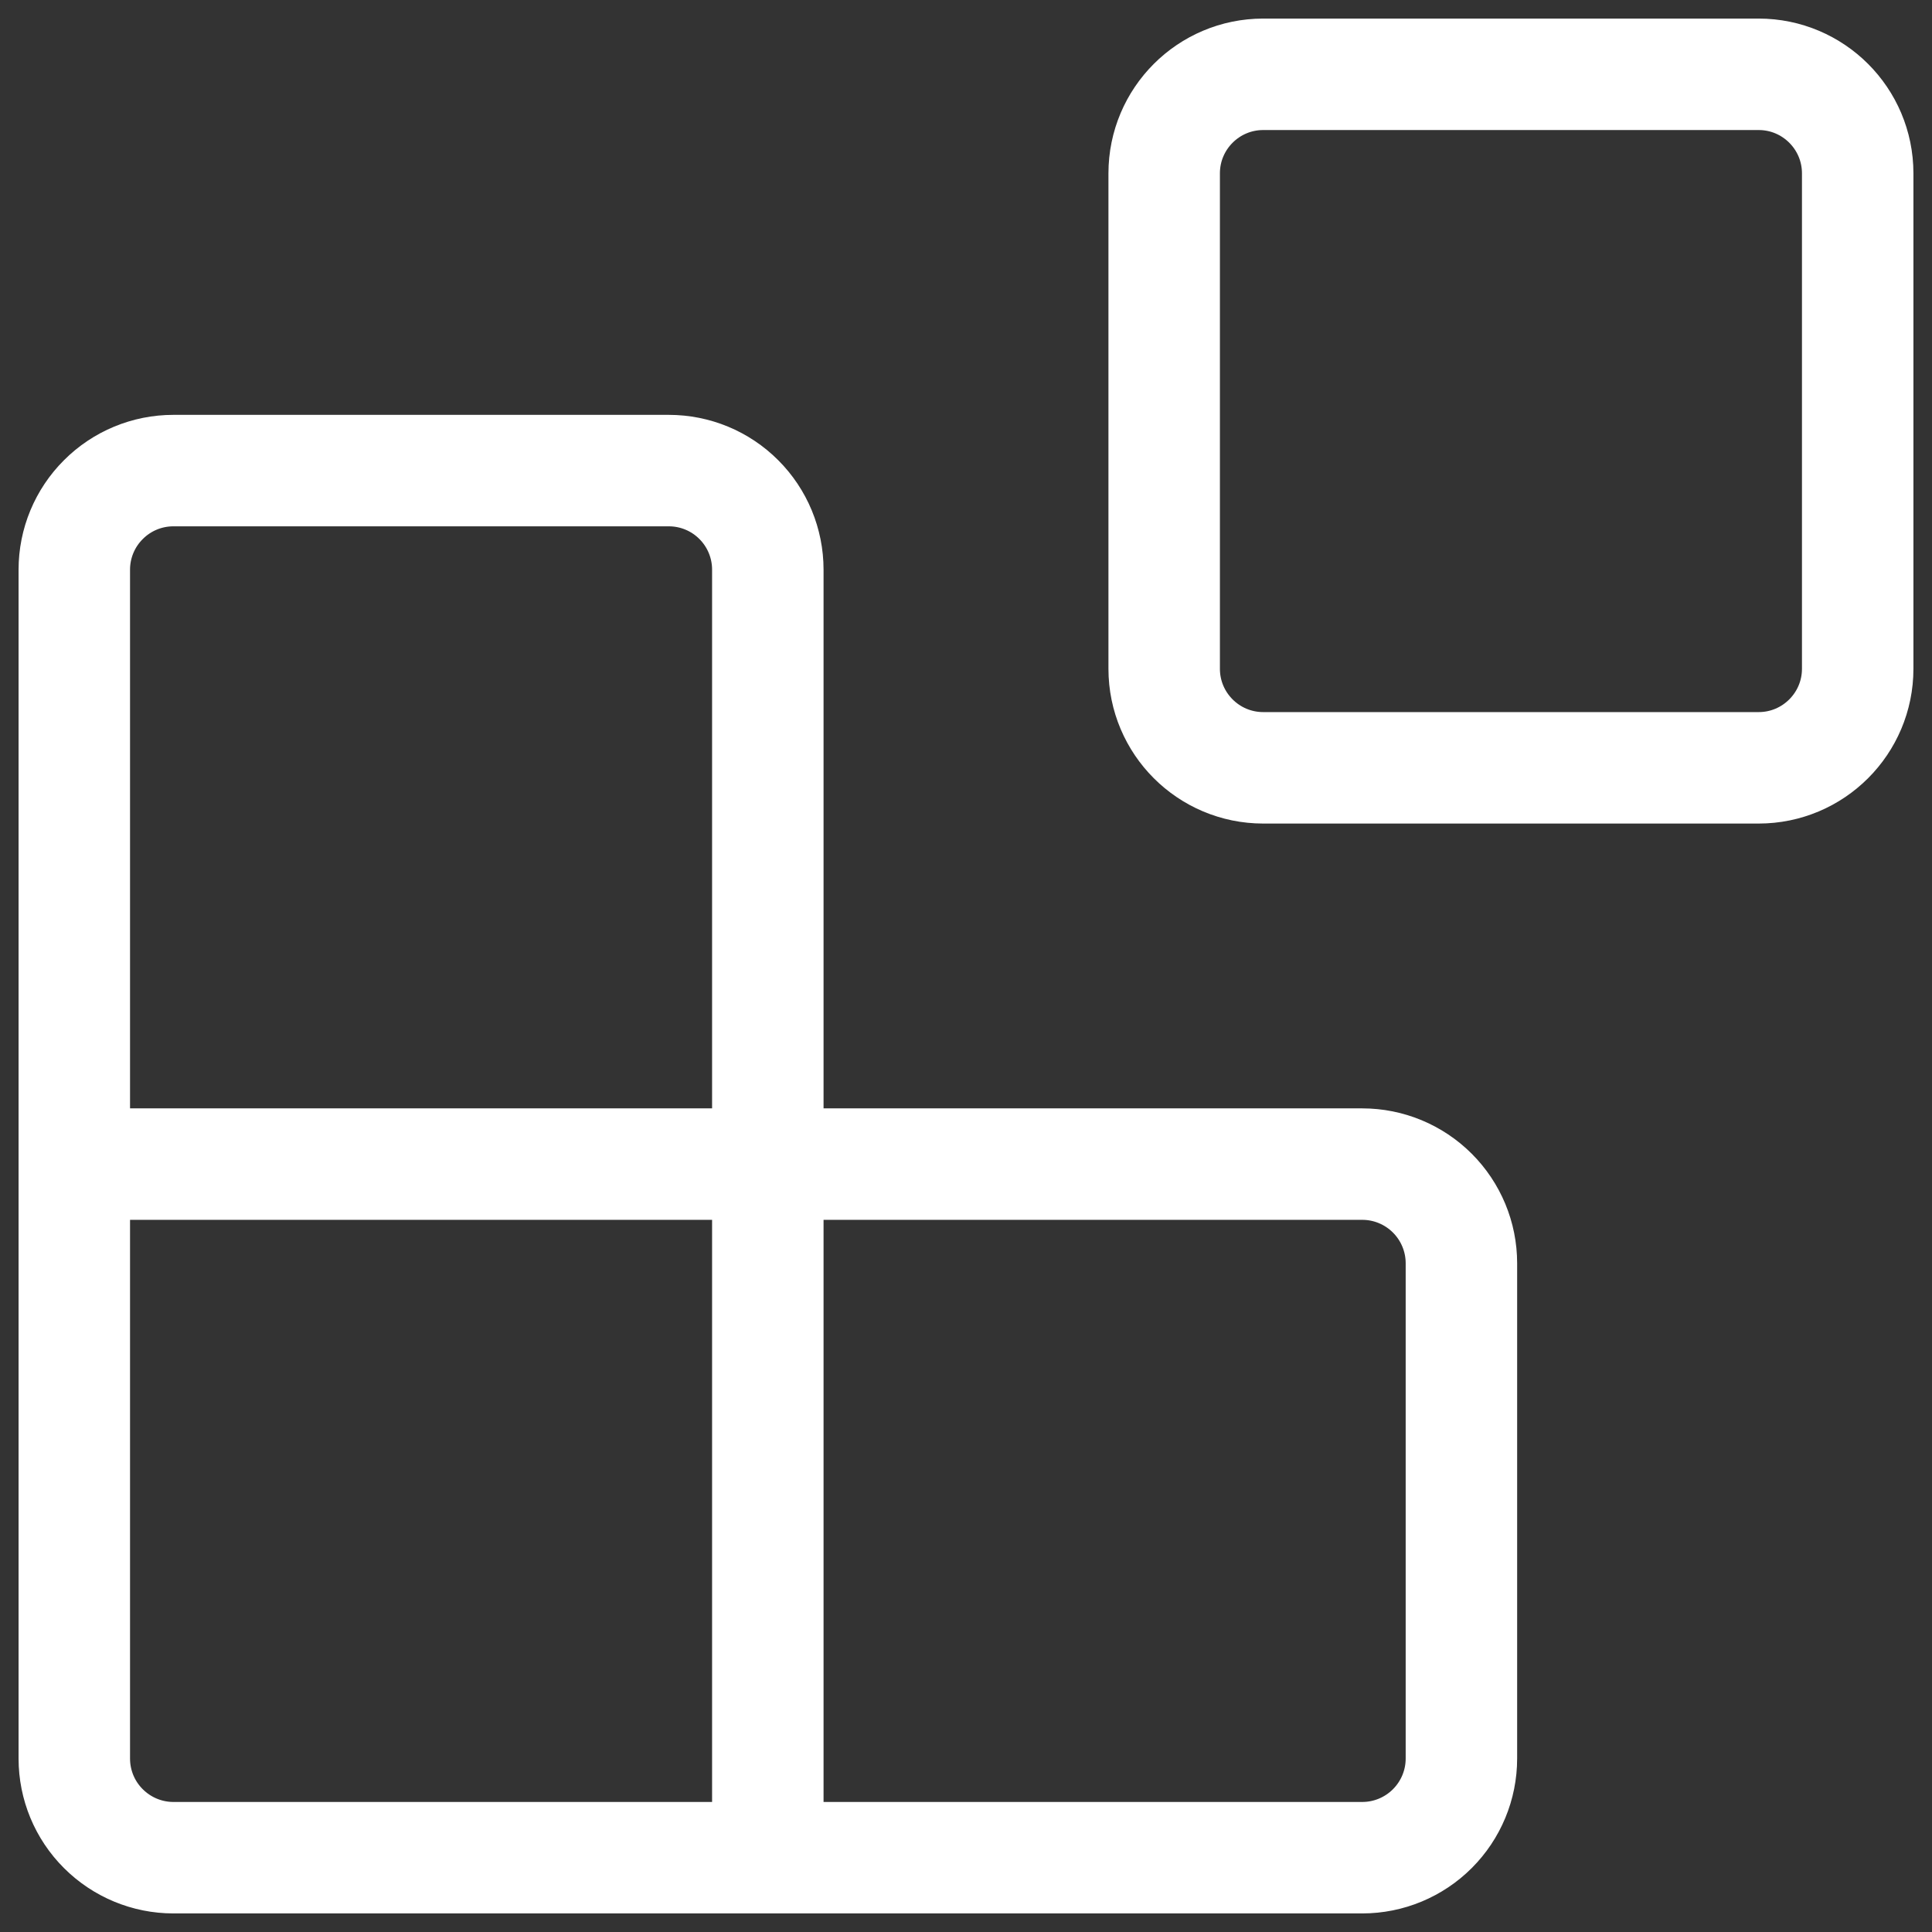
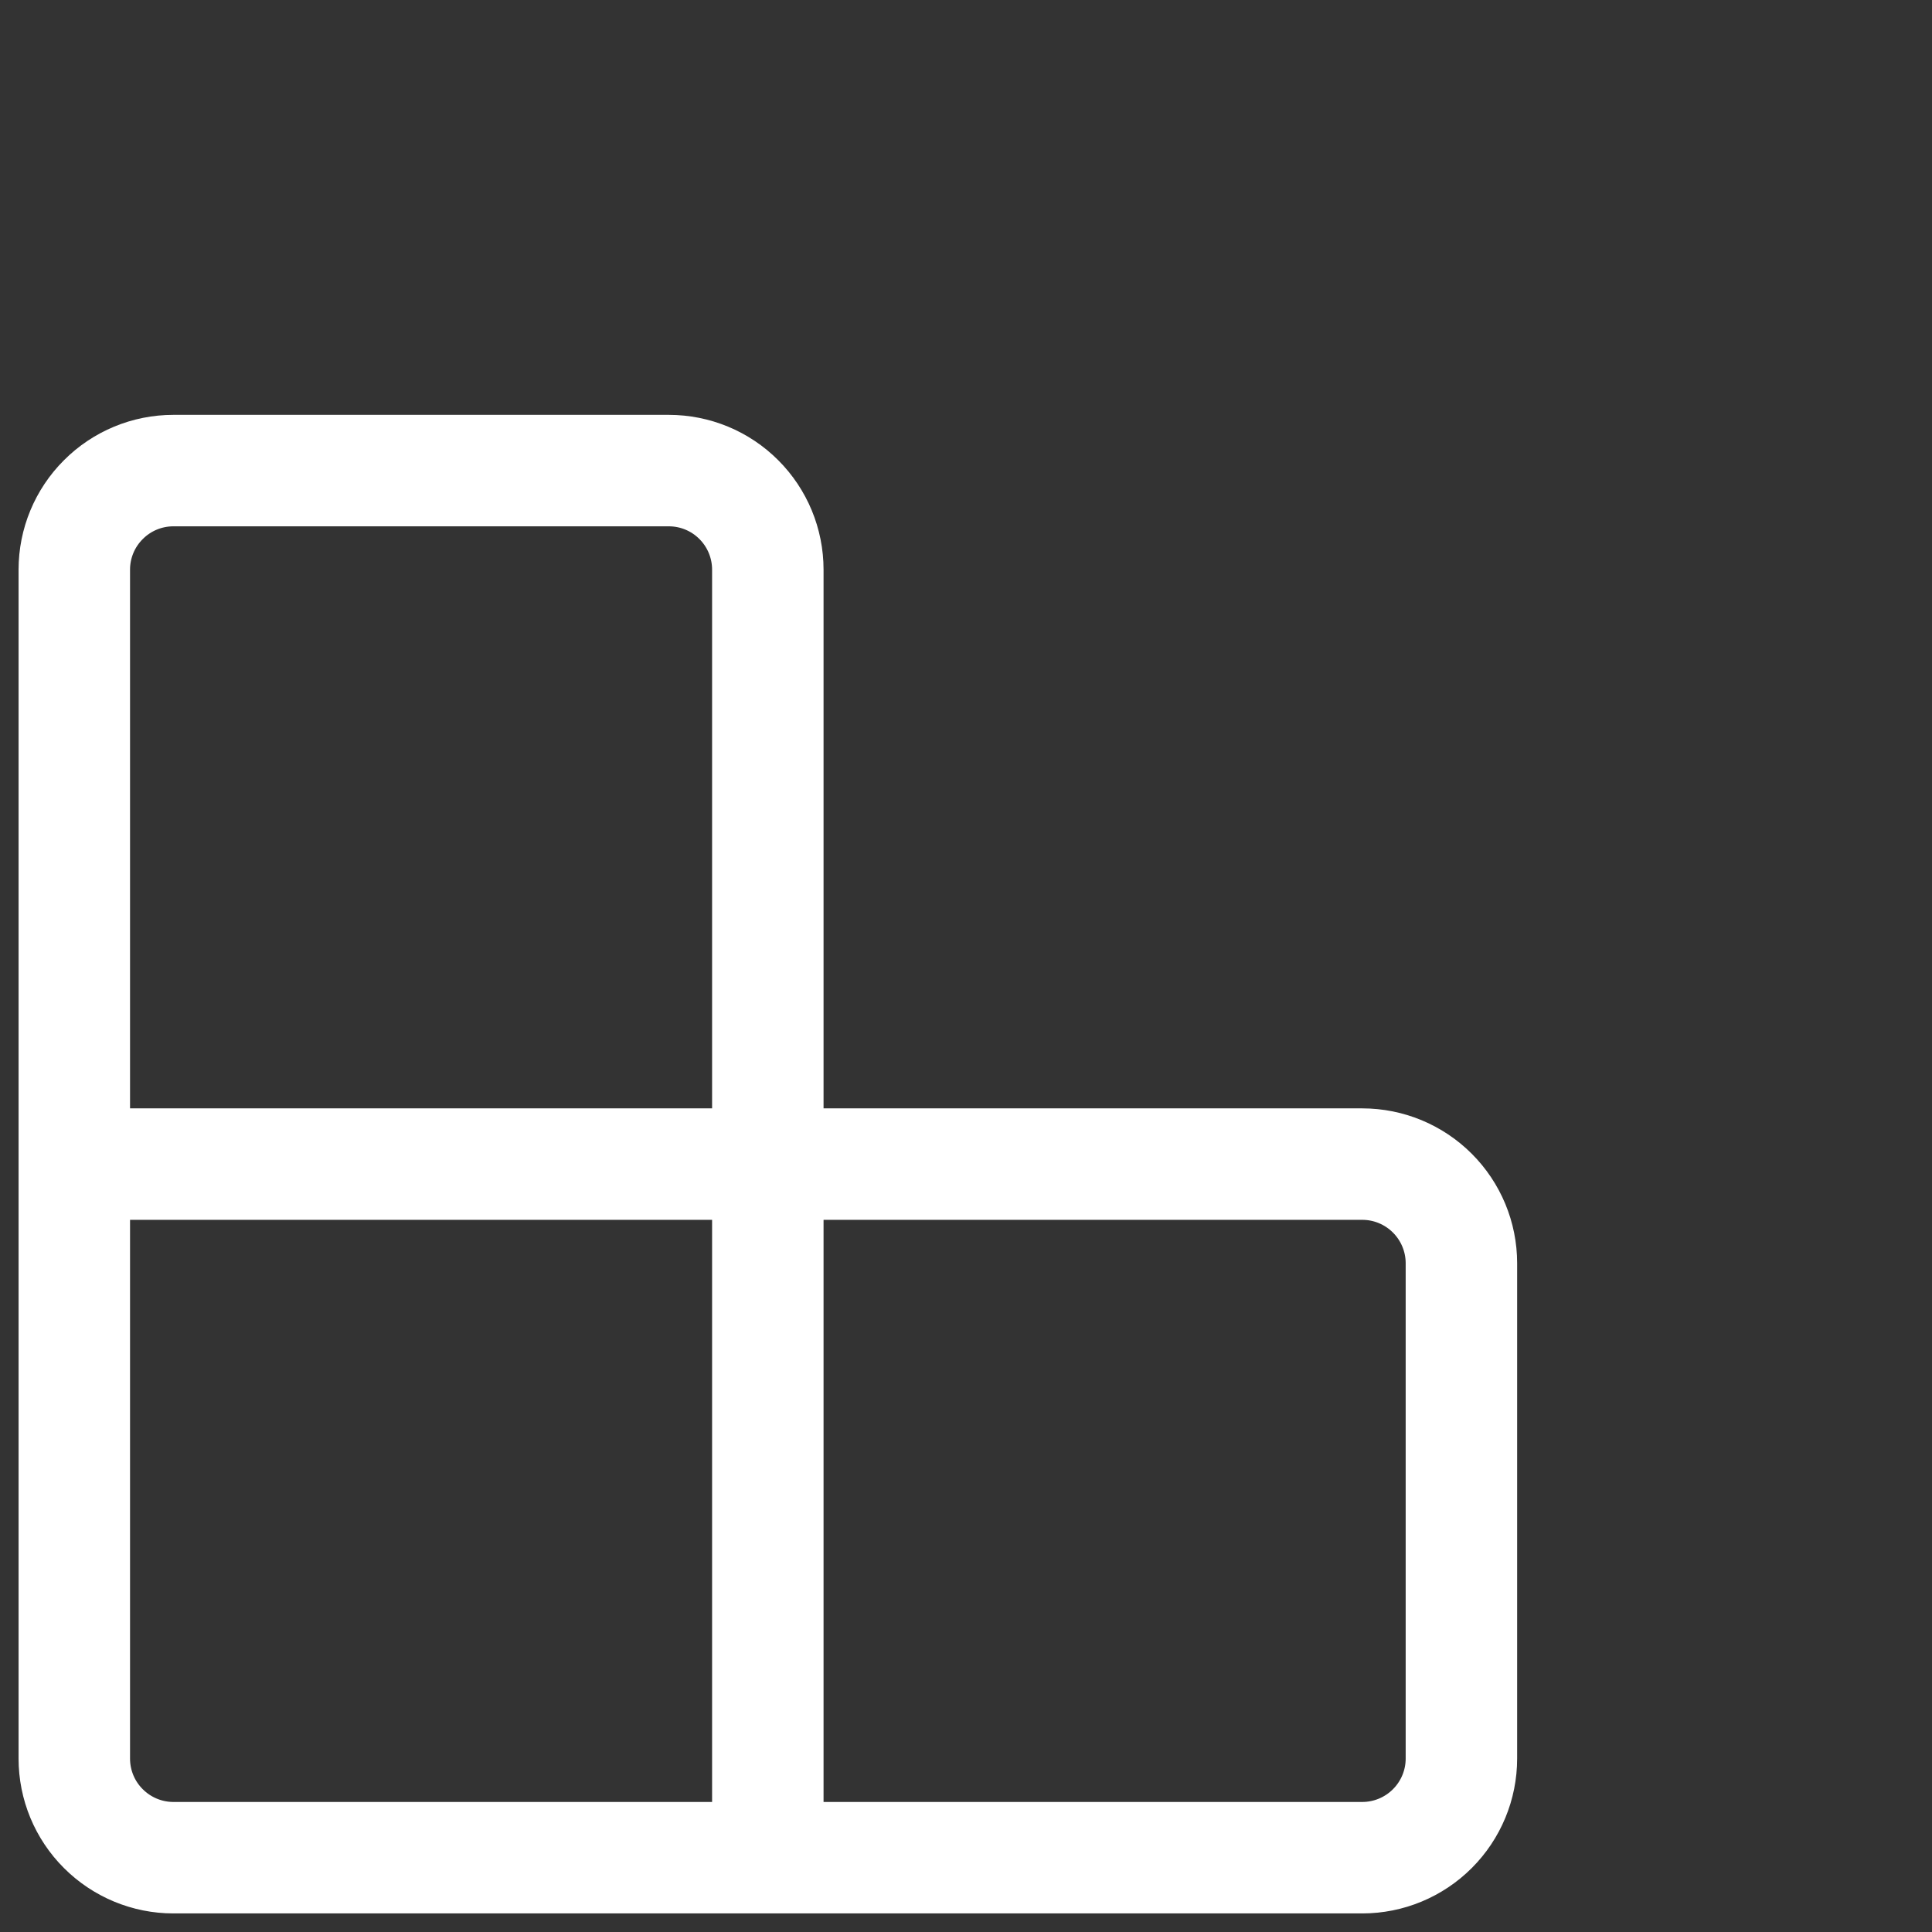
<svg xmlns="http://www.w3.org/2000/svg" width="26" height="26" viewBox="0 0 26 26" fill="none">
  <rect x="0" y="0" width="26" height="26" fill="#333333" stroke="none" />
-   <path d="M23.667 1H17C16.264 1 15.667 1.597 15.667 2.333V9C15.667 9.736 16.264 10.333 17 10.333H23.667C24.403 10.333 25 9.736 25 9V2.333C25 1.597 24.403 1 23.667 1Z" stroke="white" stroke-width="1.5" stroke-linecap="round" stroke-linejoin="round" />
  <path d="M10.333 25V7.666C10.333 7.313 10.193 6.974 9.943 6.724C9.693 6.473 9.354 6.333 9 6.333H2.333C1.98 6.333 1.641 6.473 1.391 6.724C1.14 6.974 1 7.313 1 7.666V23.666C1 24.02 1.14 24.359 1.391 24.609C1.641 24.859 1.98 25 2.333 25H18.333C18.687 25 19.026 24.859 19.276 24.609C19.526 24.359 19.667 24.02 19.667 23.666V17C19.667 16.646 19.526 16.307 19.276 16.057C19.026 15.807 18.687 15.666 18.333 15.666H1" stroke="white" stroke-width="1.5" stroke-linecap="round" stroke-linejoin="round" />
</svg>